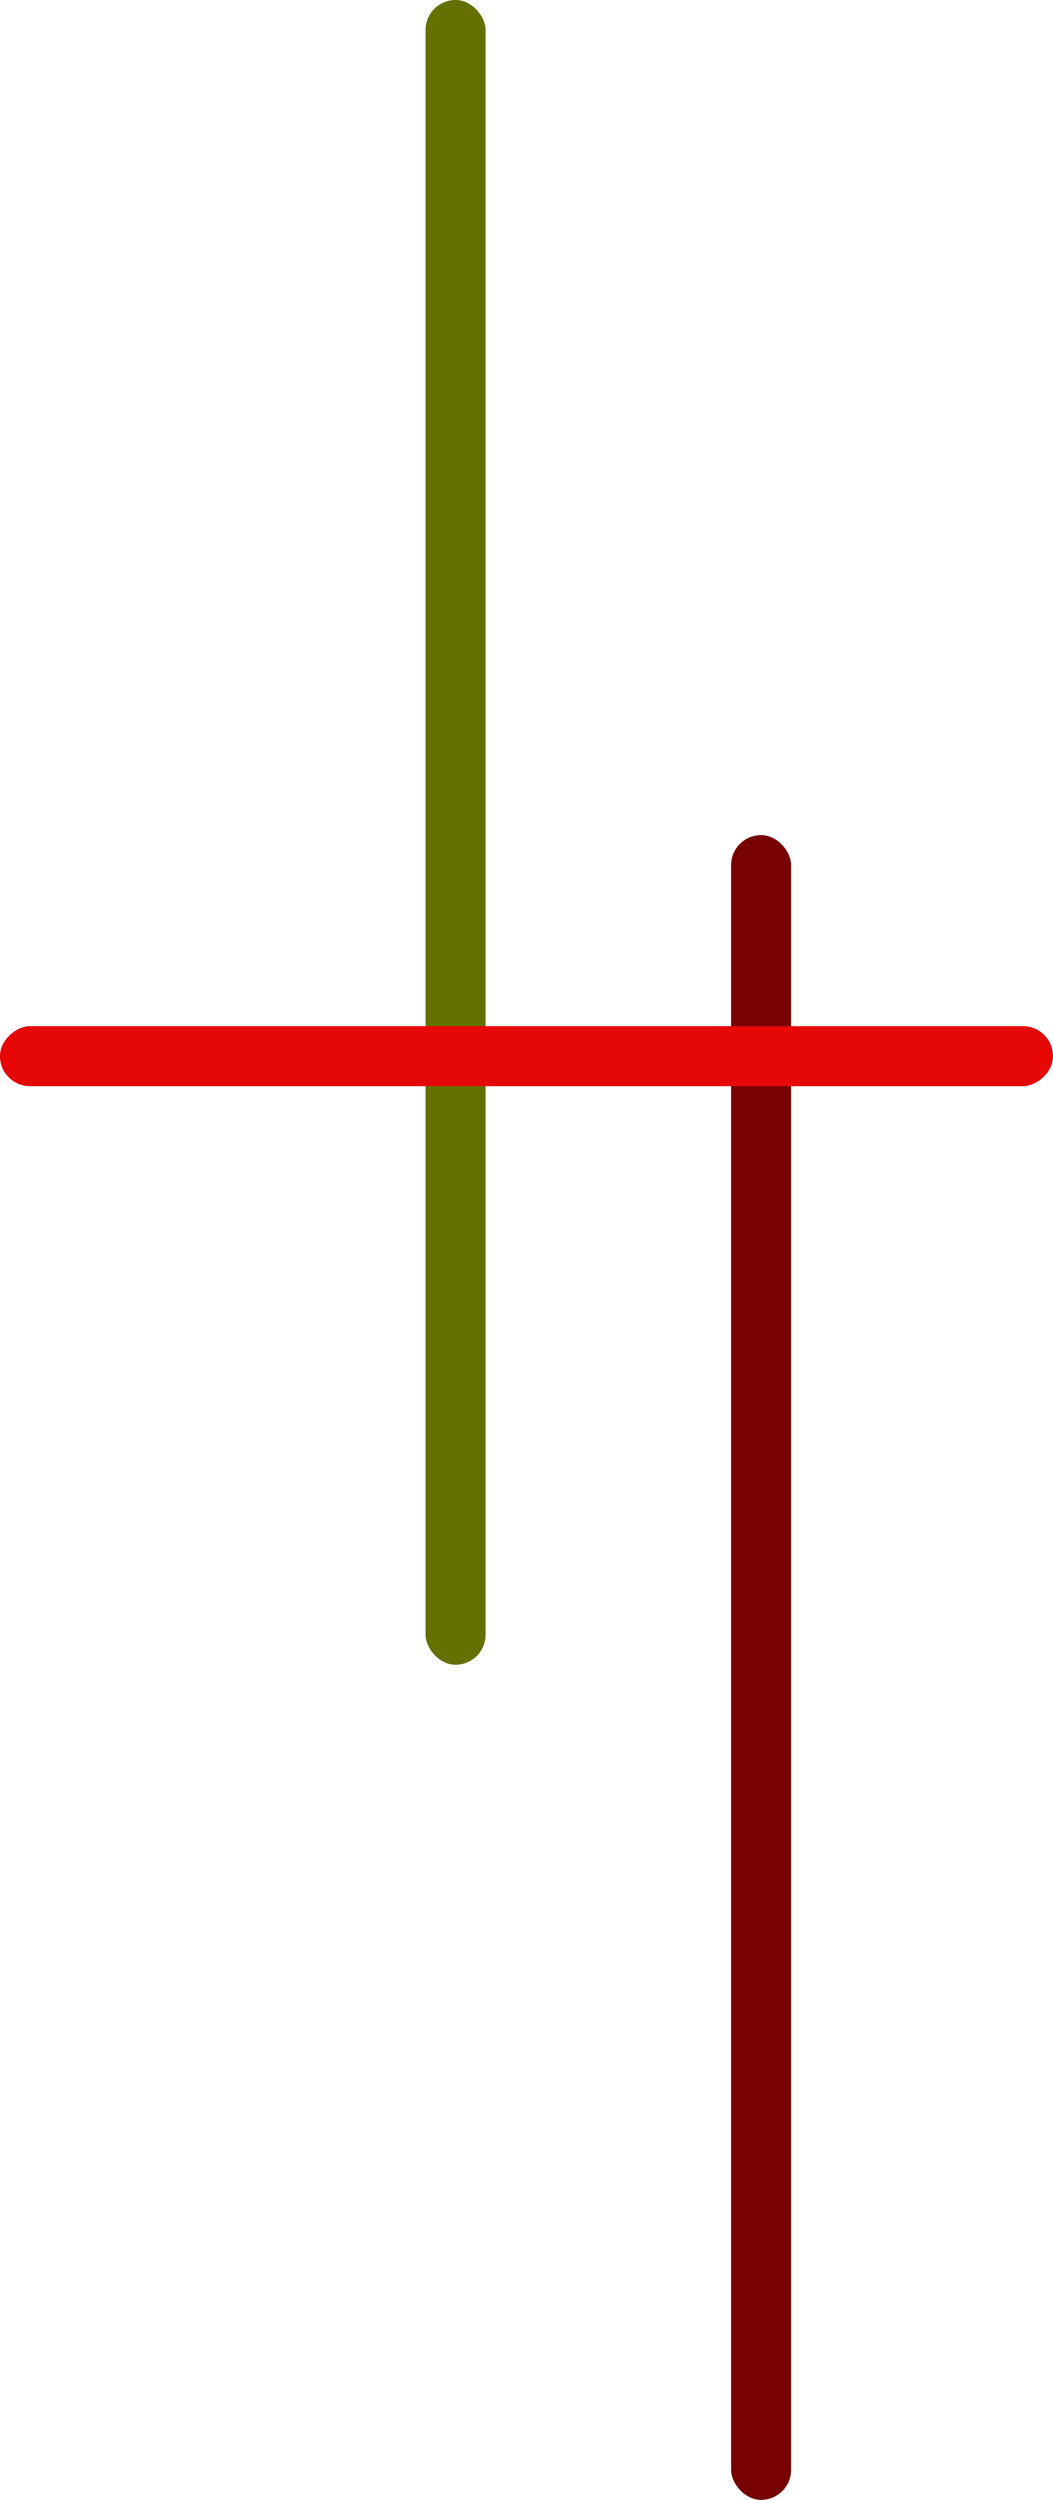
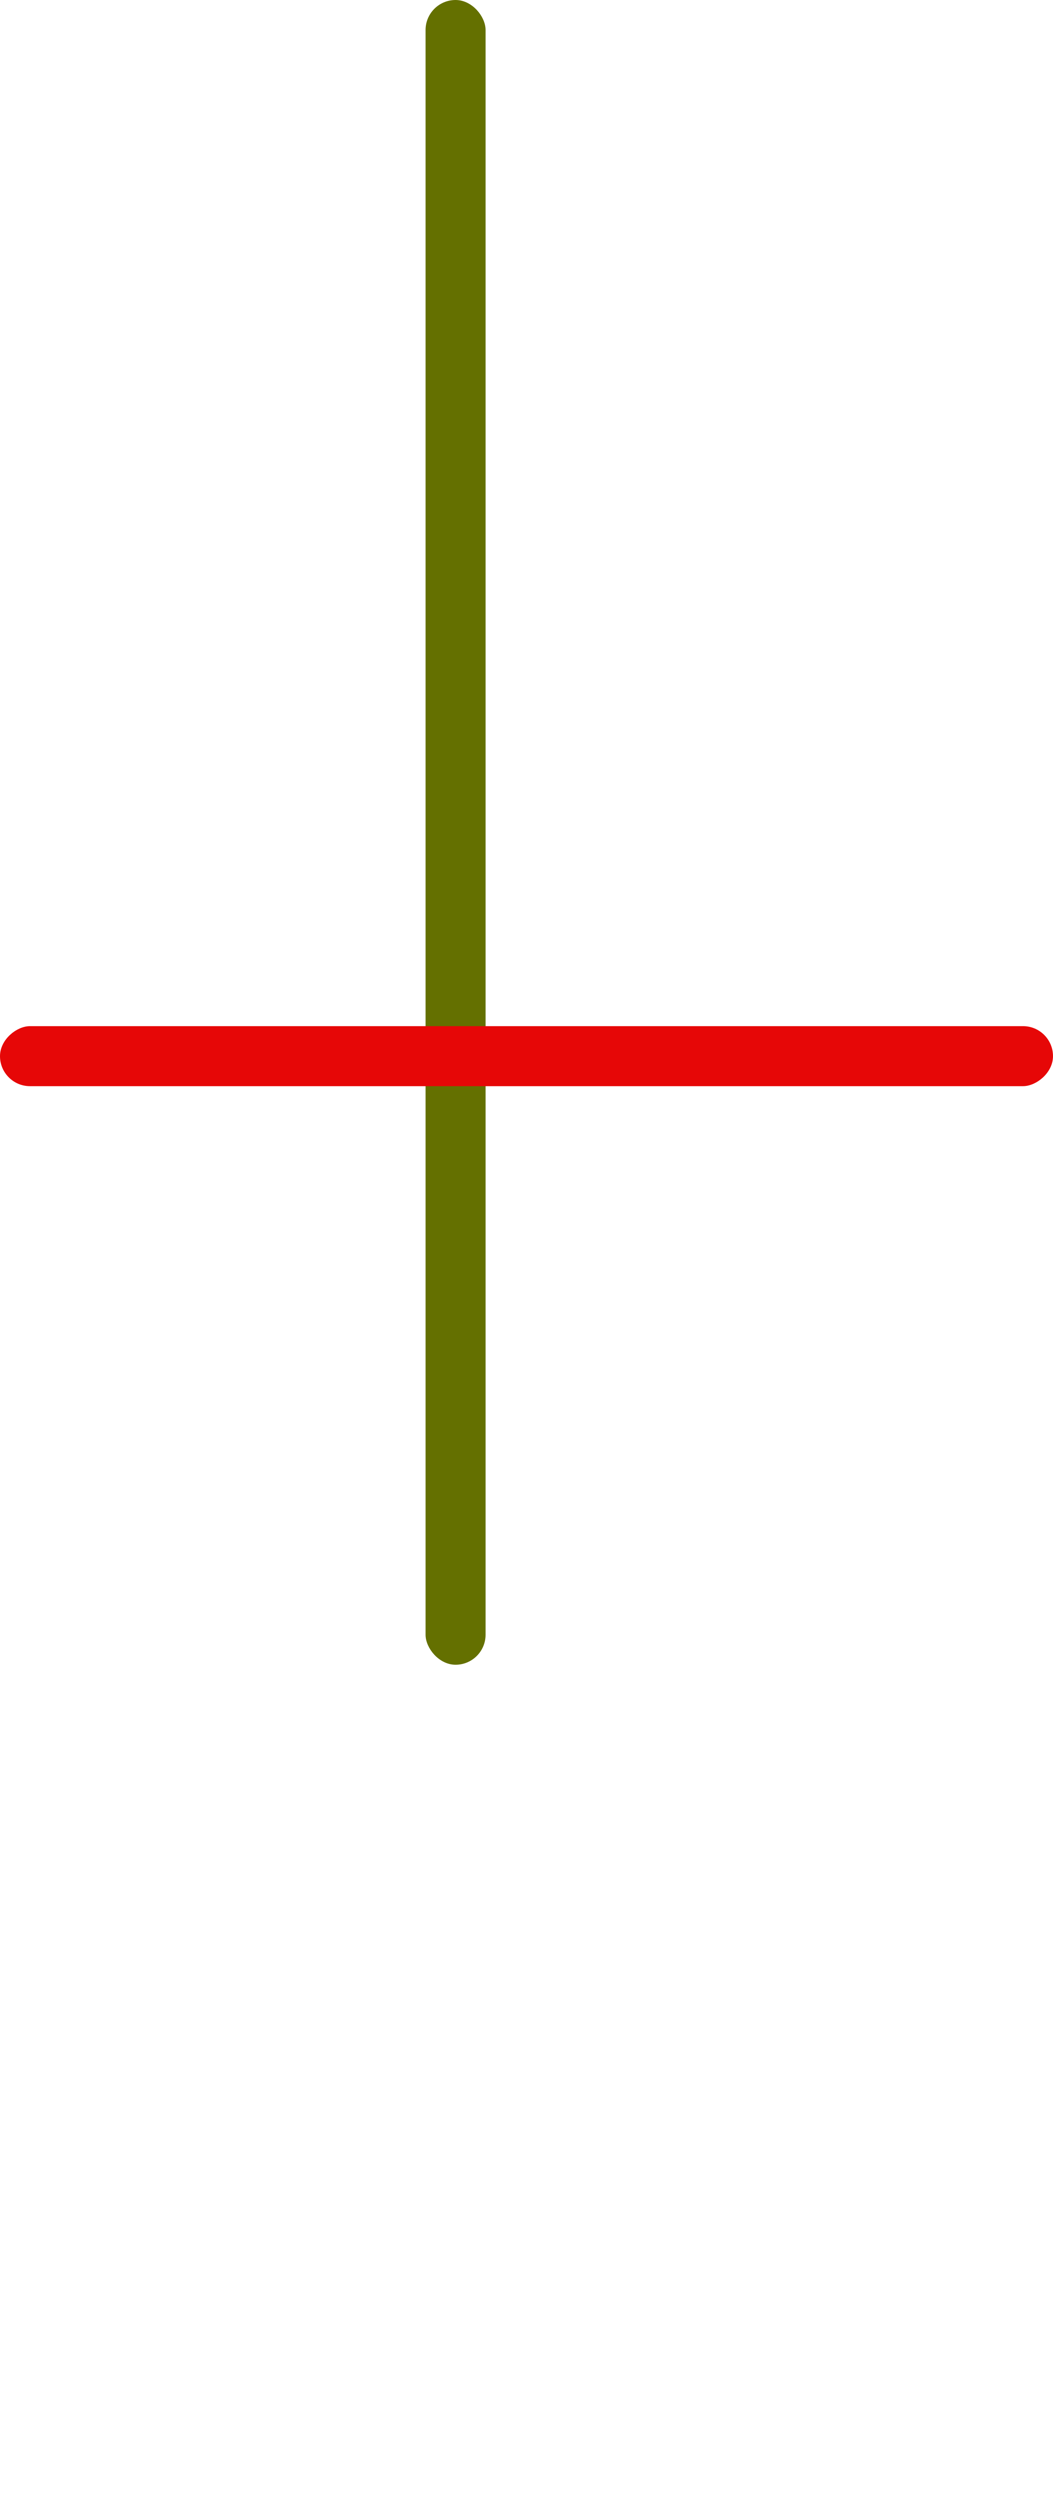
<svg xmlns="http://www.w3.org/2000/svg" width="193" height="458" viewBox="0 0 193 458">
  <g id="グループ_11" data-name="グループ 11" transform="translate(-1468 -3307)">
    <g id="グループ_10" data-name="グループ 10">
-       <rect id="赤縦線" width="11" height="305" rx="5.5" transform="translate(1602 3460)" fill="#760202" />
      <rect id="緑縦線" width="11" height="305" rx="5.5" transform="translate(1546 3307)" fill="#647000" />
      <rect id="緑縦線-2" data-name="緑縦線" width="11" height="193" rx="5.5" transform="translate(1661 3495) rotate(90)" fill="#e60707" />
    </g>
  </g>
</svg>